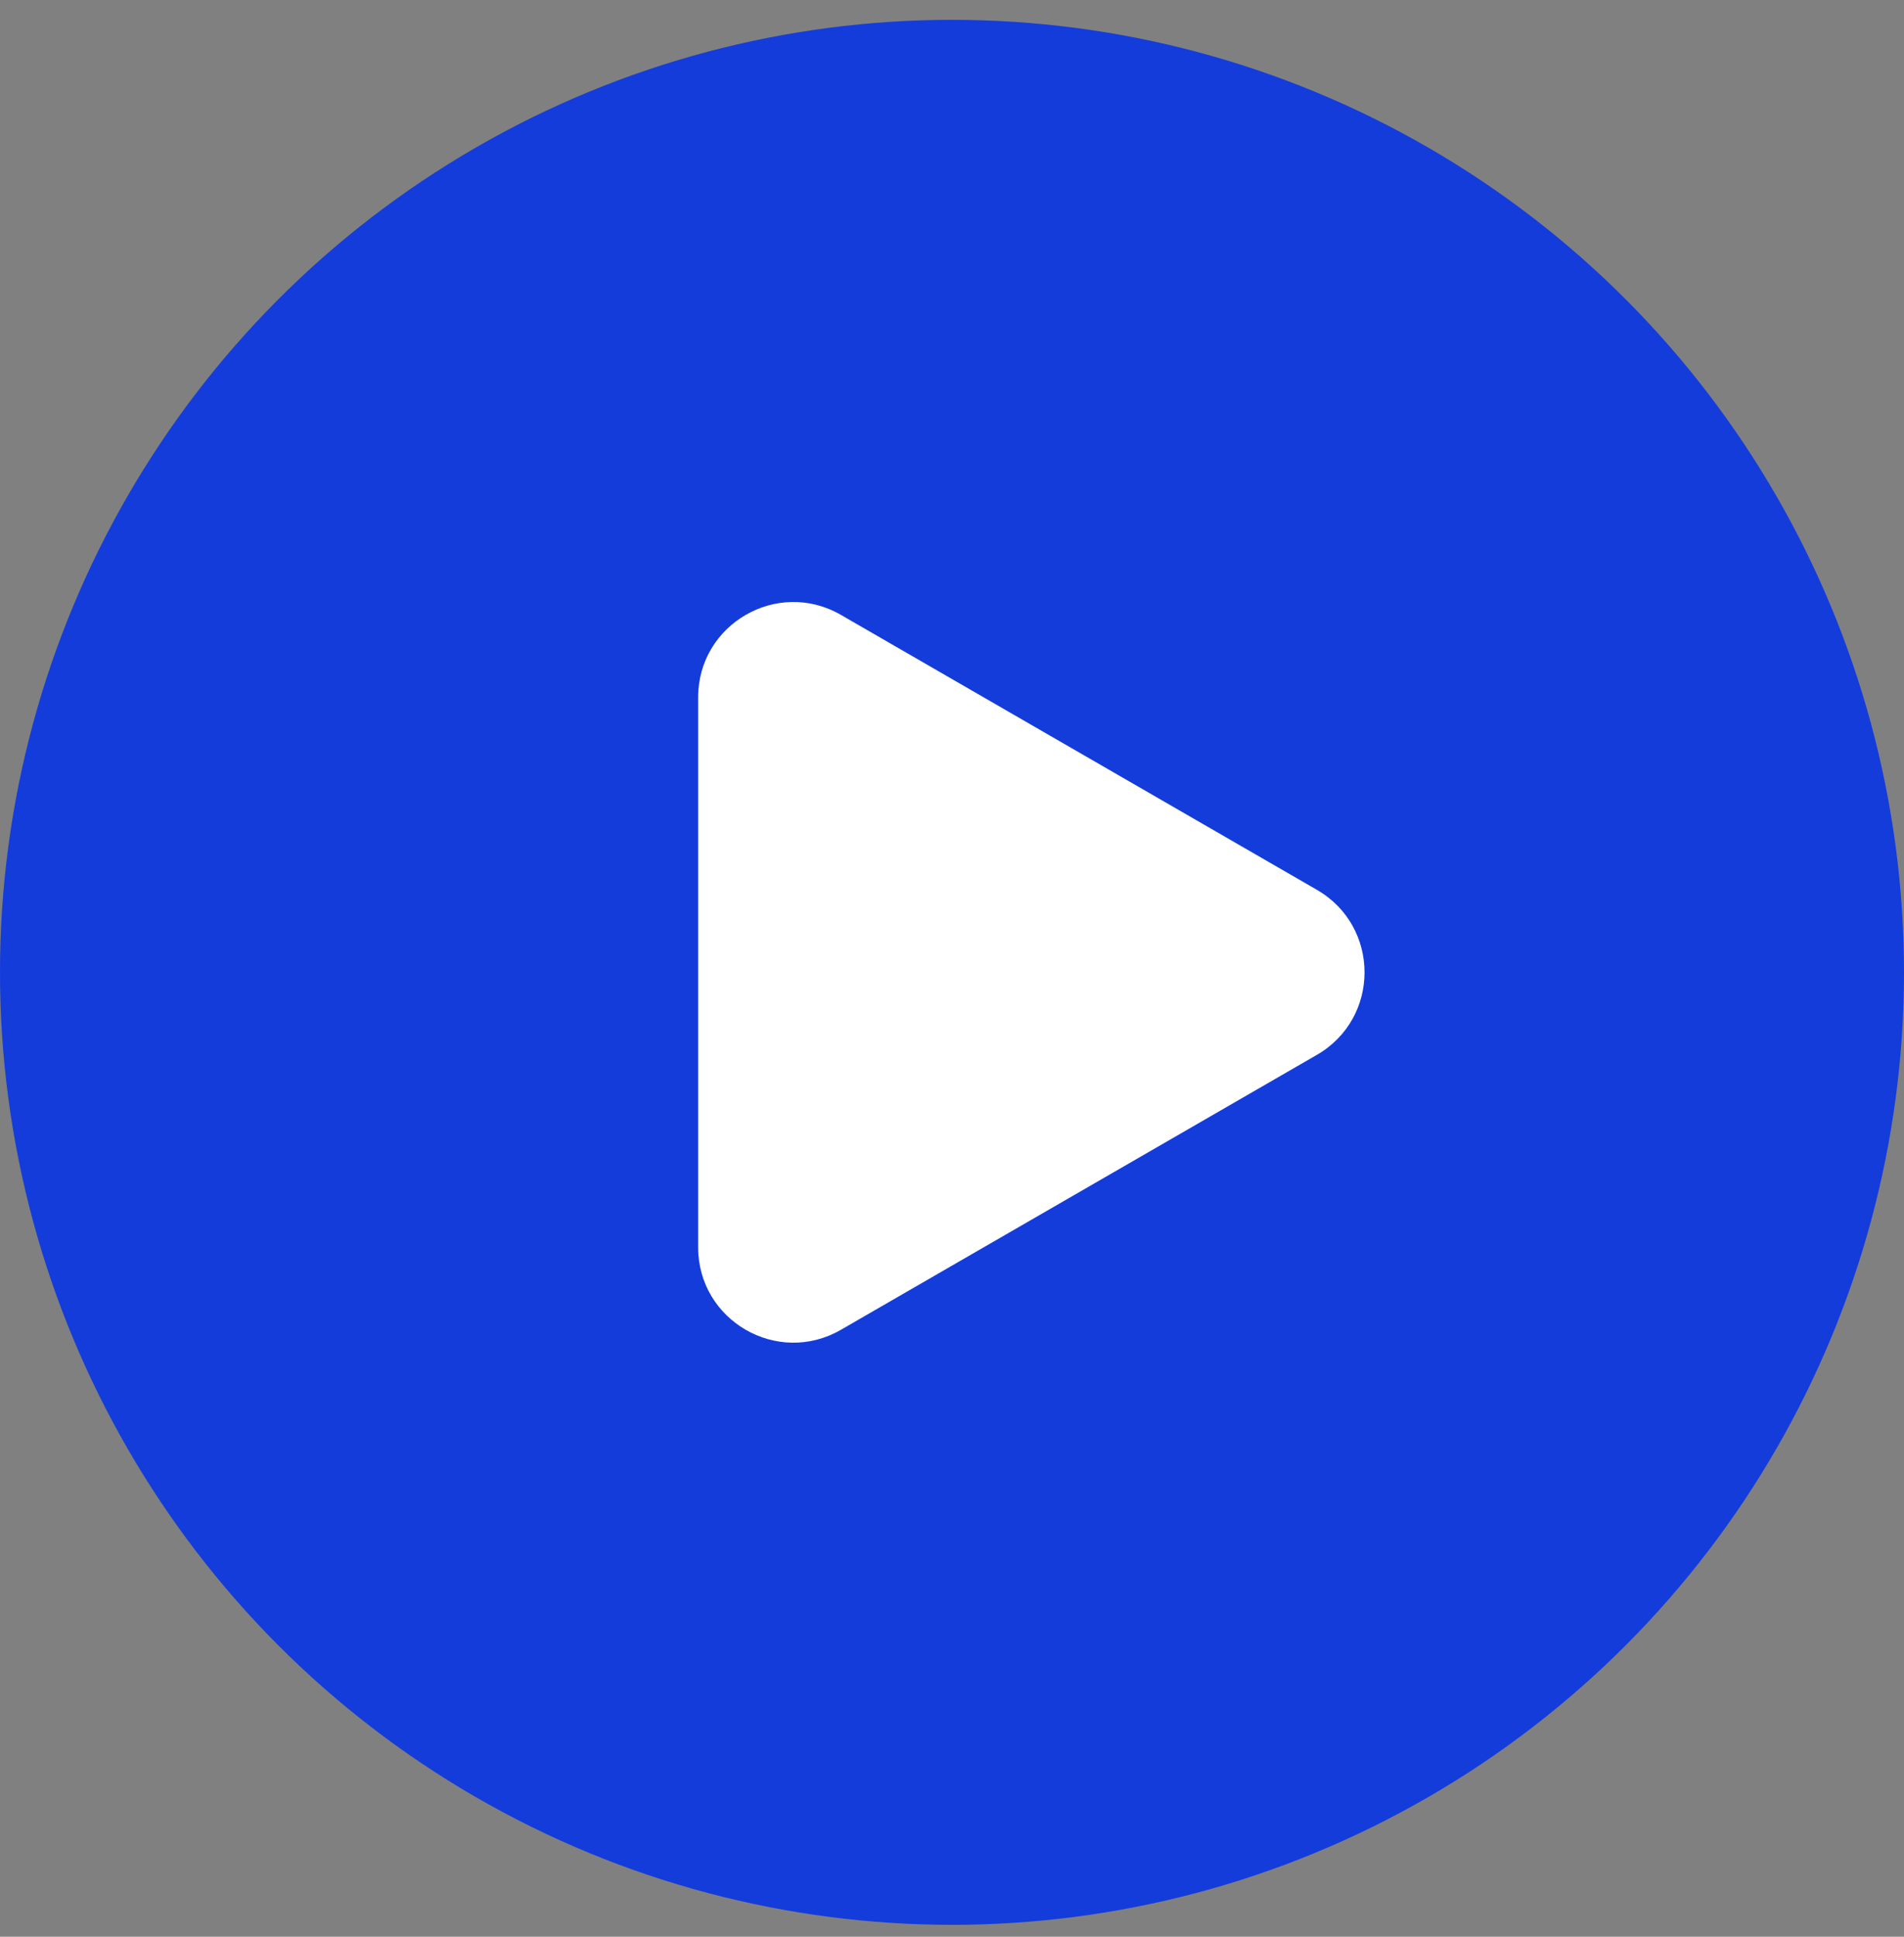
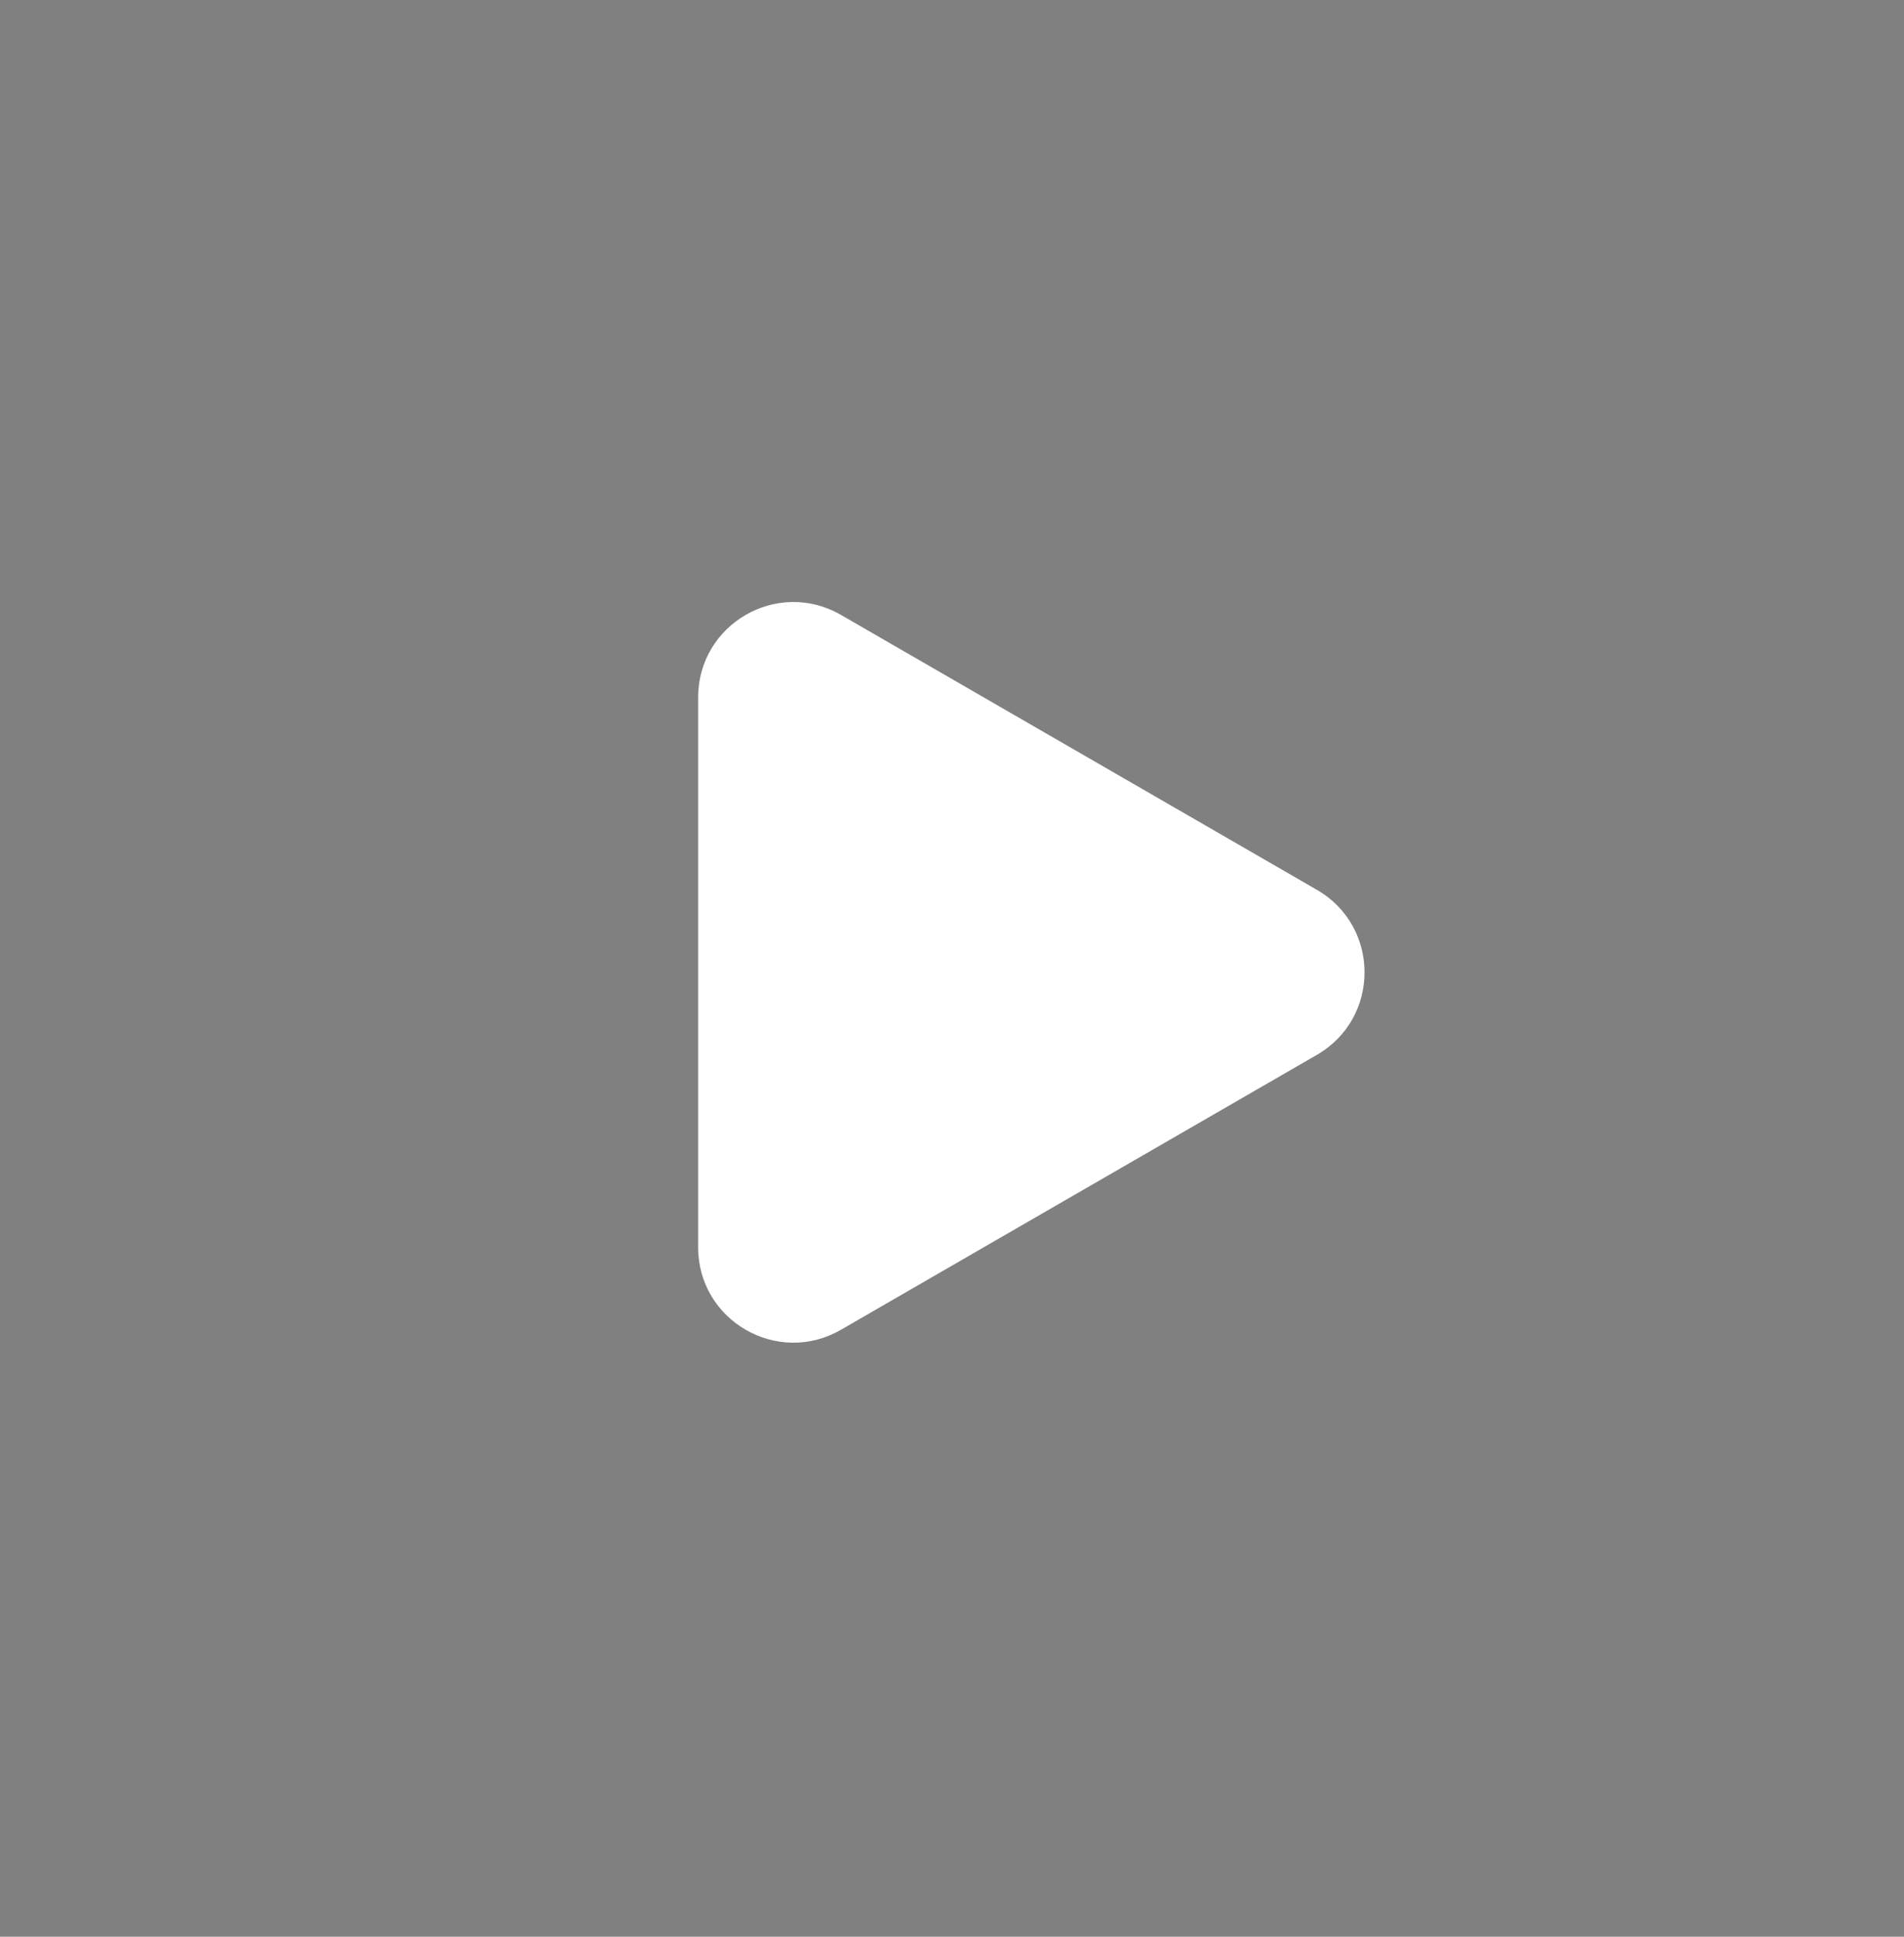
<svg xmlns="http://www.w3.org/2000/svg" viewBox="0 0 60 61" fill="none">
  <rect x="0" y="0" width="60" height="61" fill="#808080" stroke="none" />
-   <circle cx="30" cy="30.625" r="30" fill="#143CDB" />
  <path d="M41.5 28.027c2 1.155 2 4.041 0 5.196l-15 8.66c-2 1.155-4.5-.288-4.5-2.598v-17.32c0-2.31 2.5-3.753 4.5-2.598l15 8.66z" fill="#fff" />
</svg>